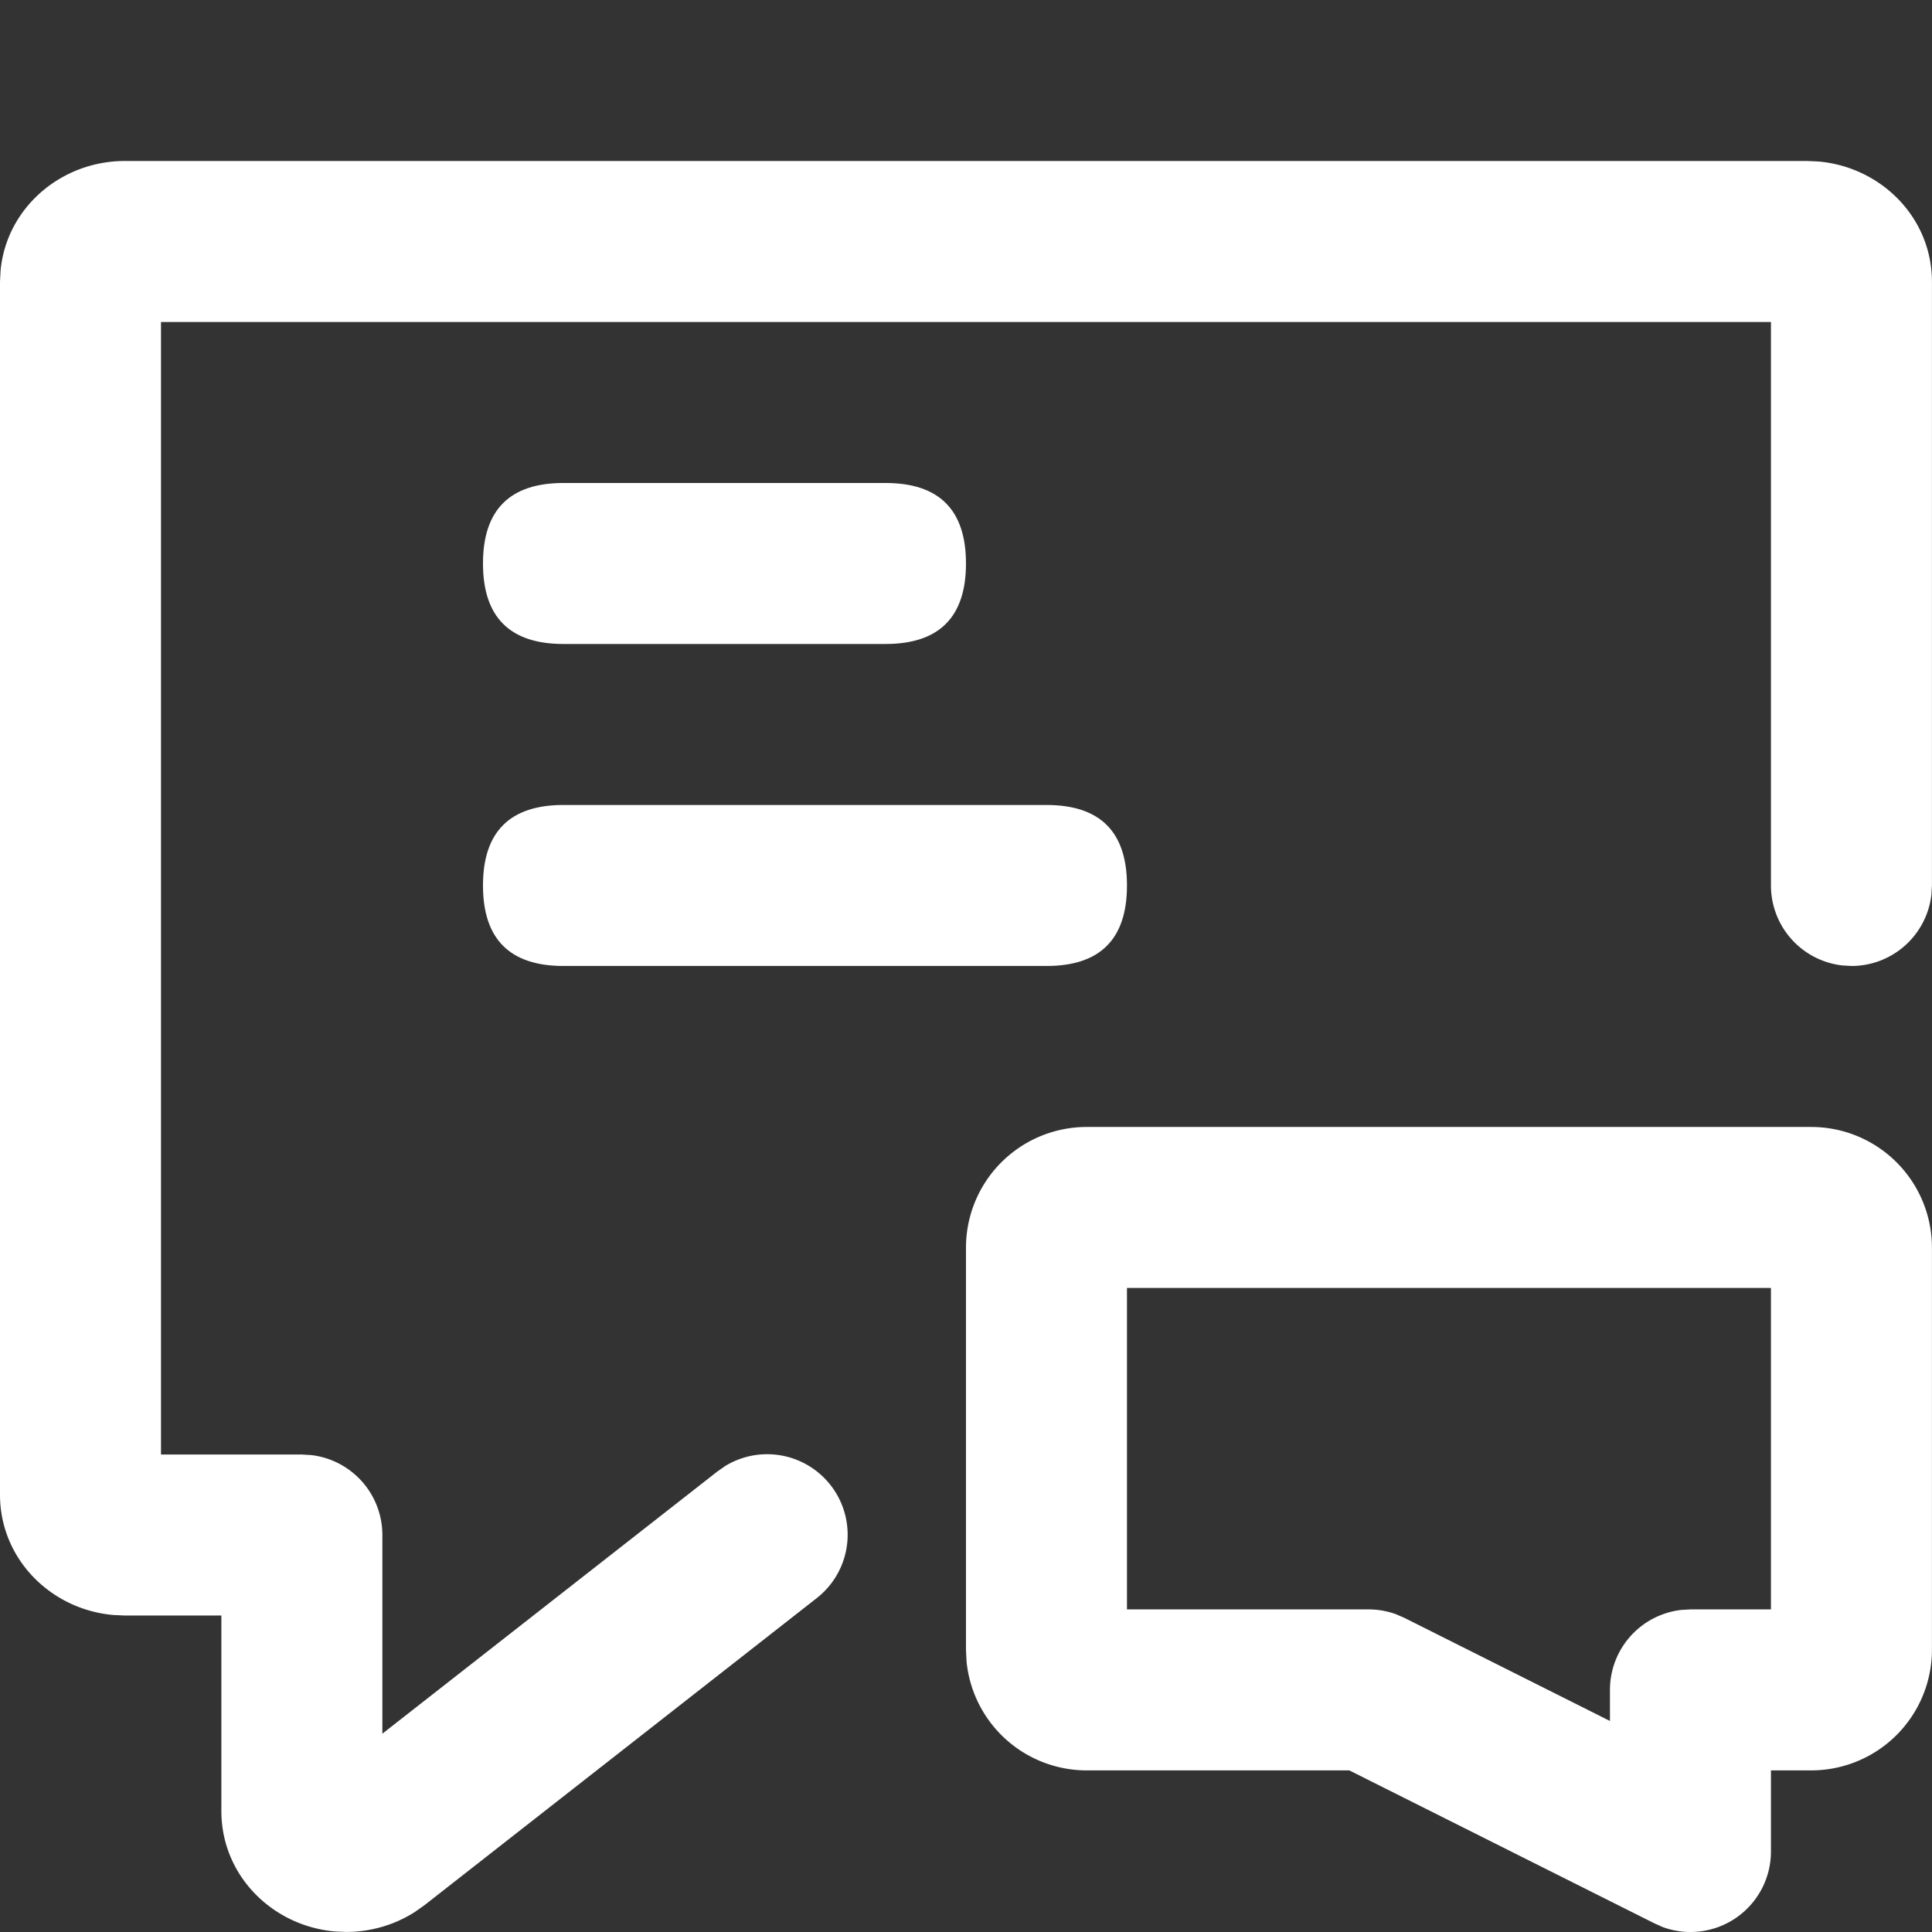
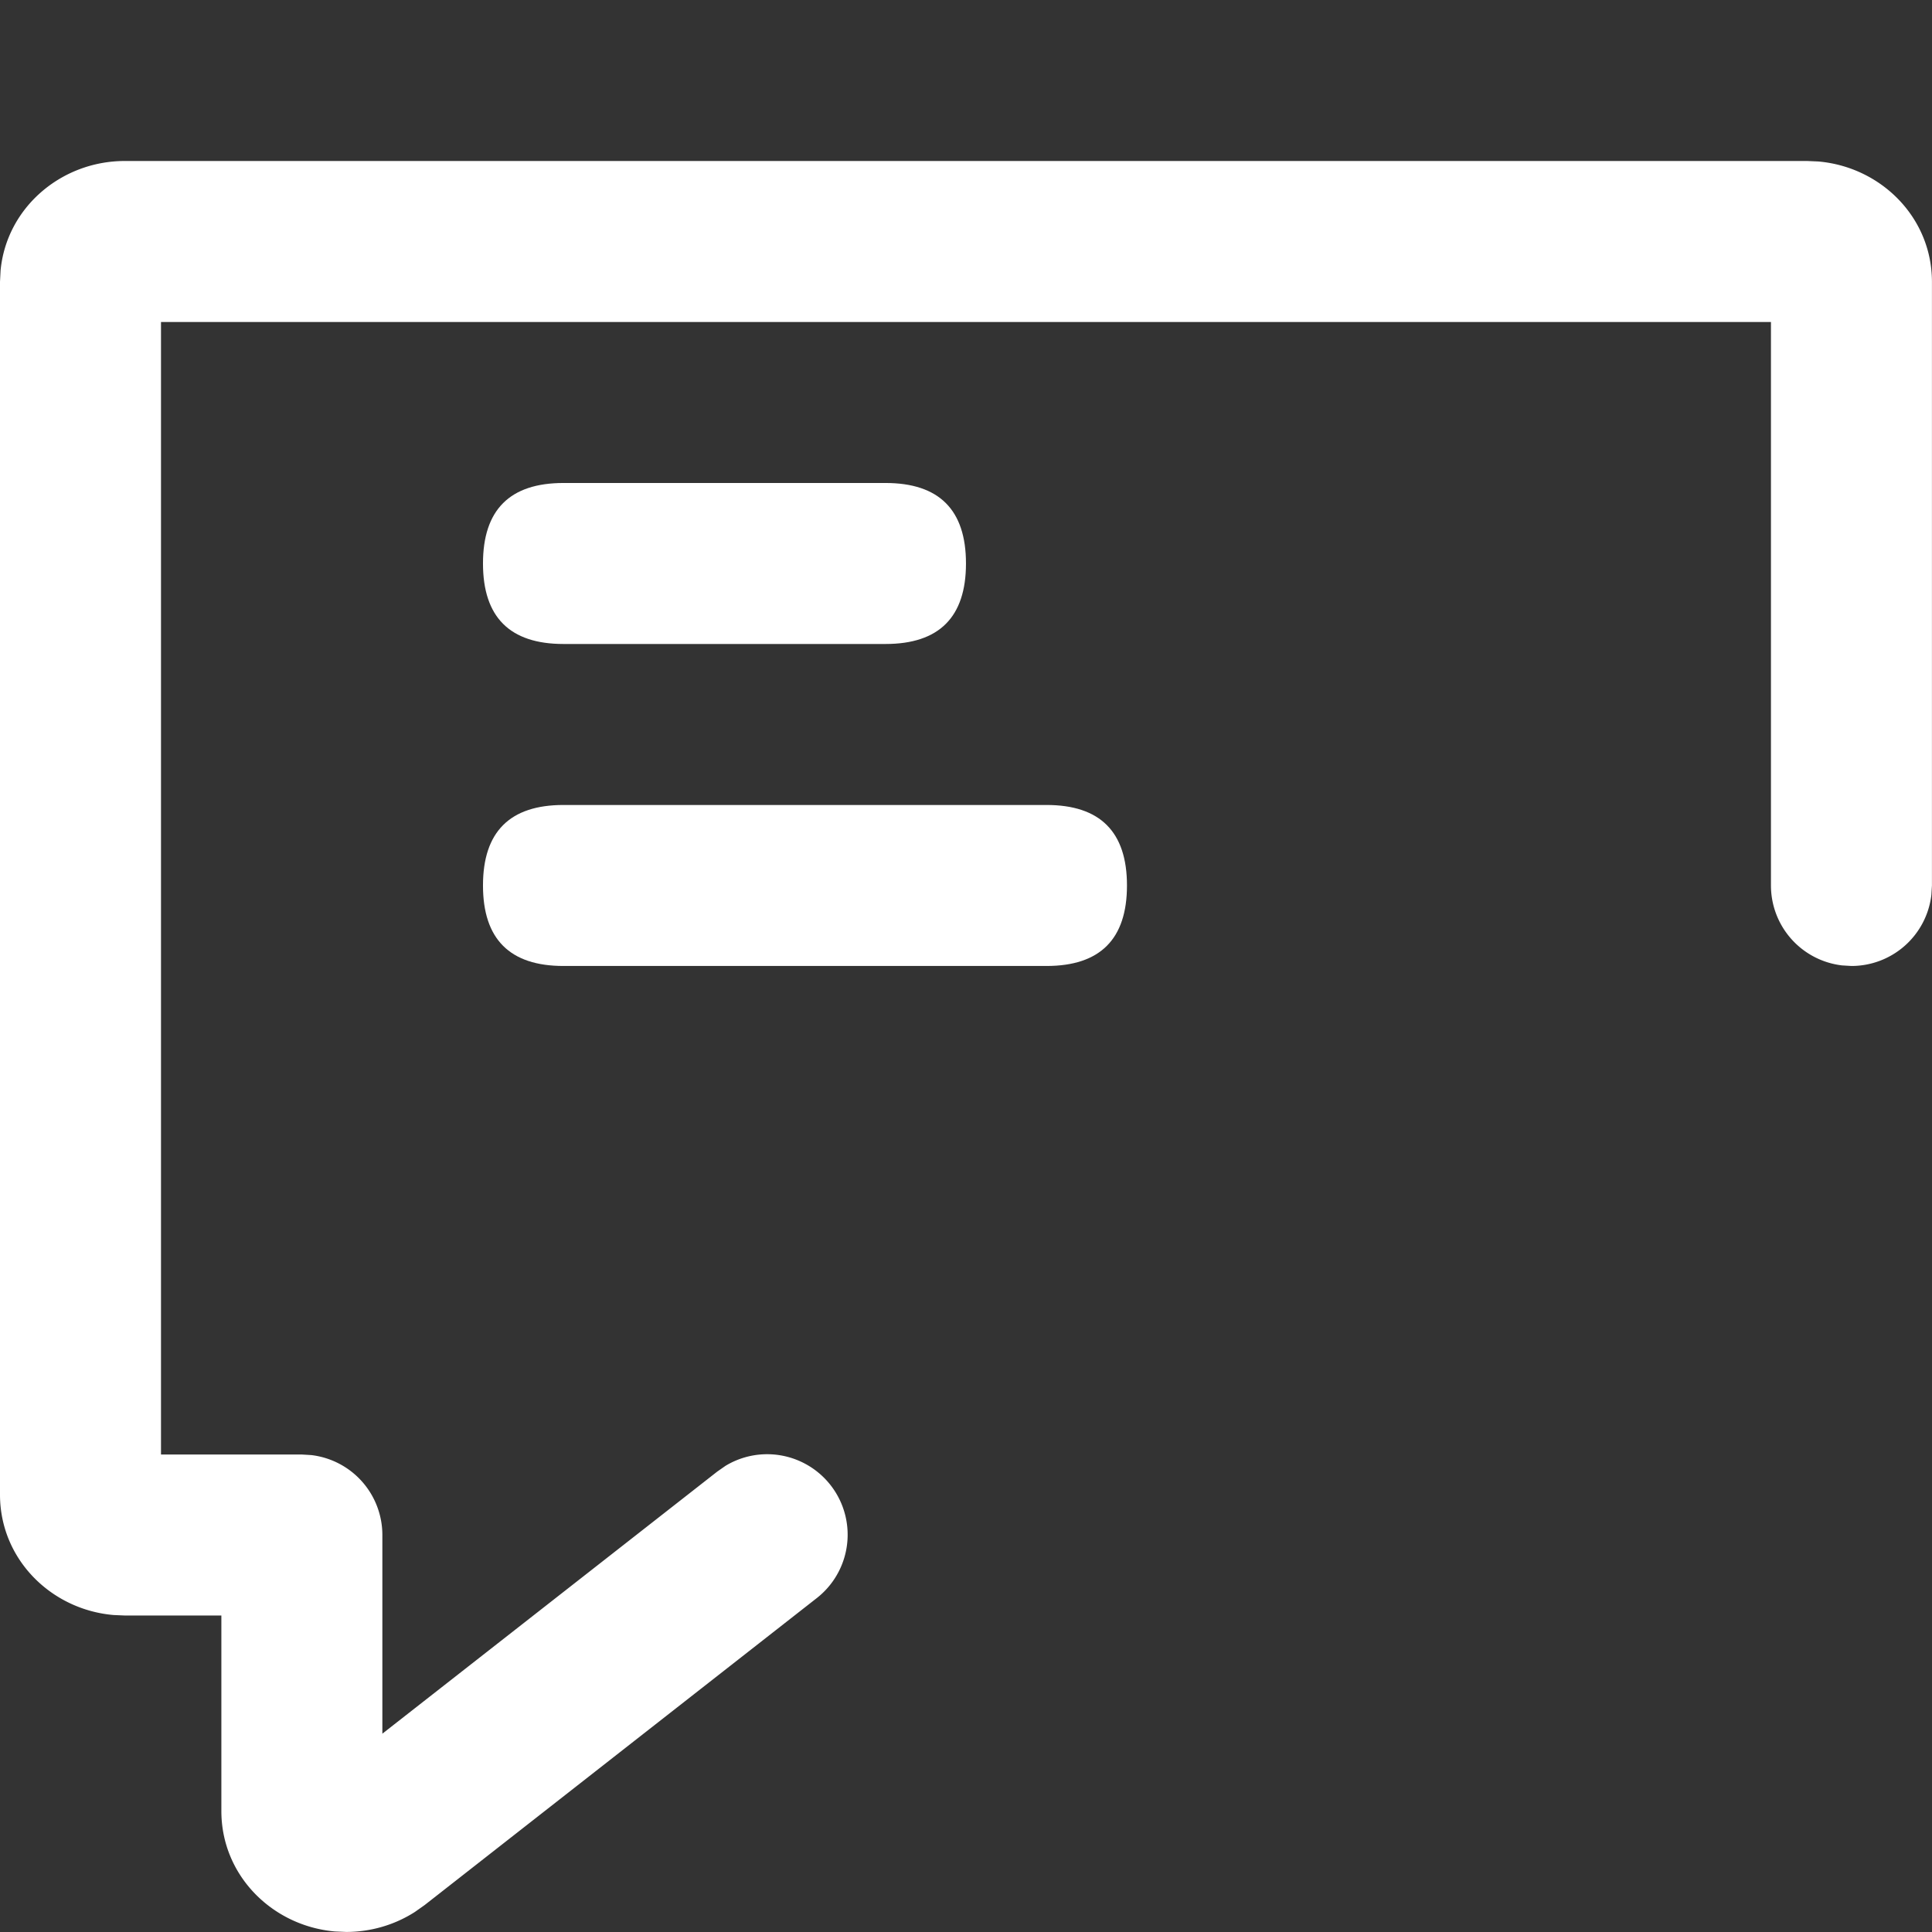
<svg xmlns="http://www.w3.org/2000/svg" t="1624976611335" class="icon" viewBox="0 0 1024 1024" version="1.1" p-id="3517" width="24" height="24" fill="white" style="vertical-align: -4px;">
  <rect x="0" y="0" width="1024" height="1024" fill="#333333" stroke="none" />
  <path d="M66.131 85.331c-33.706 0-62.718 24.789-65.833 58.11l-0.299 5.973v642.755c0 34.26 27.135 61.012 60.244 63.828l5.888 0.256h51.199v103.634c0 34.26 27.135 60.969 60.244 63.828l5.888 0.256c12.885 0 25.514-3.627 36.351-10.538l5.205-3.669 207.653-162.555a42.665 42.665 0 0 0-48.169-70.27l-4.395 3.072-177.446 138.876v-105.298a42.665 42.665 0 0 0-37.674-42.367l-4.992-0.299H85.331V170.662h853.31v298.658a42.665 42.665 0 0 0 37.674 42.367l4.992 0.299a42.665 42.665 0 0 0 42.367-37.674l0.299-4.992v-319.906c0-34.26-27.135-60.969-60.244-63.828l-5.888-0.256h-891.708z" p-id="3518" />
  <path d="M255.993 255.993m42.665 0l170.662 0q42.665 0 42.665 42.665l0 0q0 42.665-42.665 42.665l-170.662 0q-42.665 0-42.665-42.665l0 0q0-42.665 42.665-42.665Z" p-id="3519" />
  <path d="M255.993 426.655m42.665 0l255.993 0q42.665 0 42.665 42.665l0 0q0 42.665-42.665 42.665l-255.993 0q-42.665 0-42.665-42.665l0 0q0-42.665 42.665-42.665Z" p-id="3520" />
-   <path d="M959.973 597.317h-383.989a63.998 63.998 0 0 0-63.998 63.998v213.029l0.299 6.186a63.998 63.998 0 0 0 63.7 57.812h139.175l161.702 81.064 4.48 2.005a42.665 42.665 0 0 0 57.3-40.106v-42.964h21.333a63.998 63.998 0 0 0 63.998-63.998v-213.029a63.998 63.998 0 0 0-63.998-63.998z m-21.333 85.331v170.363h-42.665l-4.992 0.299a42.665 42.665 0 0 0-37.674 42.367v16.469l-108.882-54.612-4.523-1.963a42.665 42.665 0 0 0-14.592-2.56h-127.996V682.648h341.324z" p-id="3521" />
</svg>